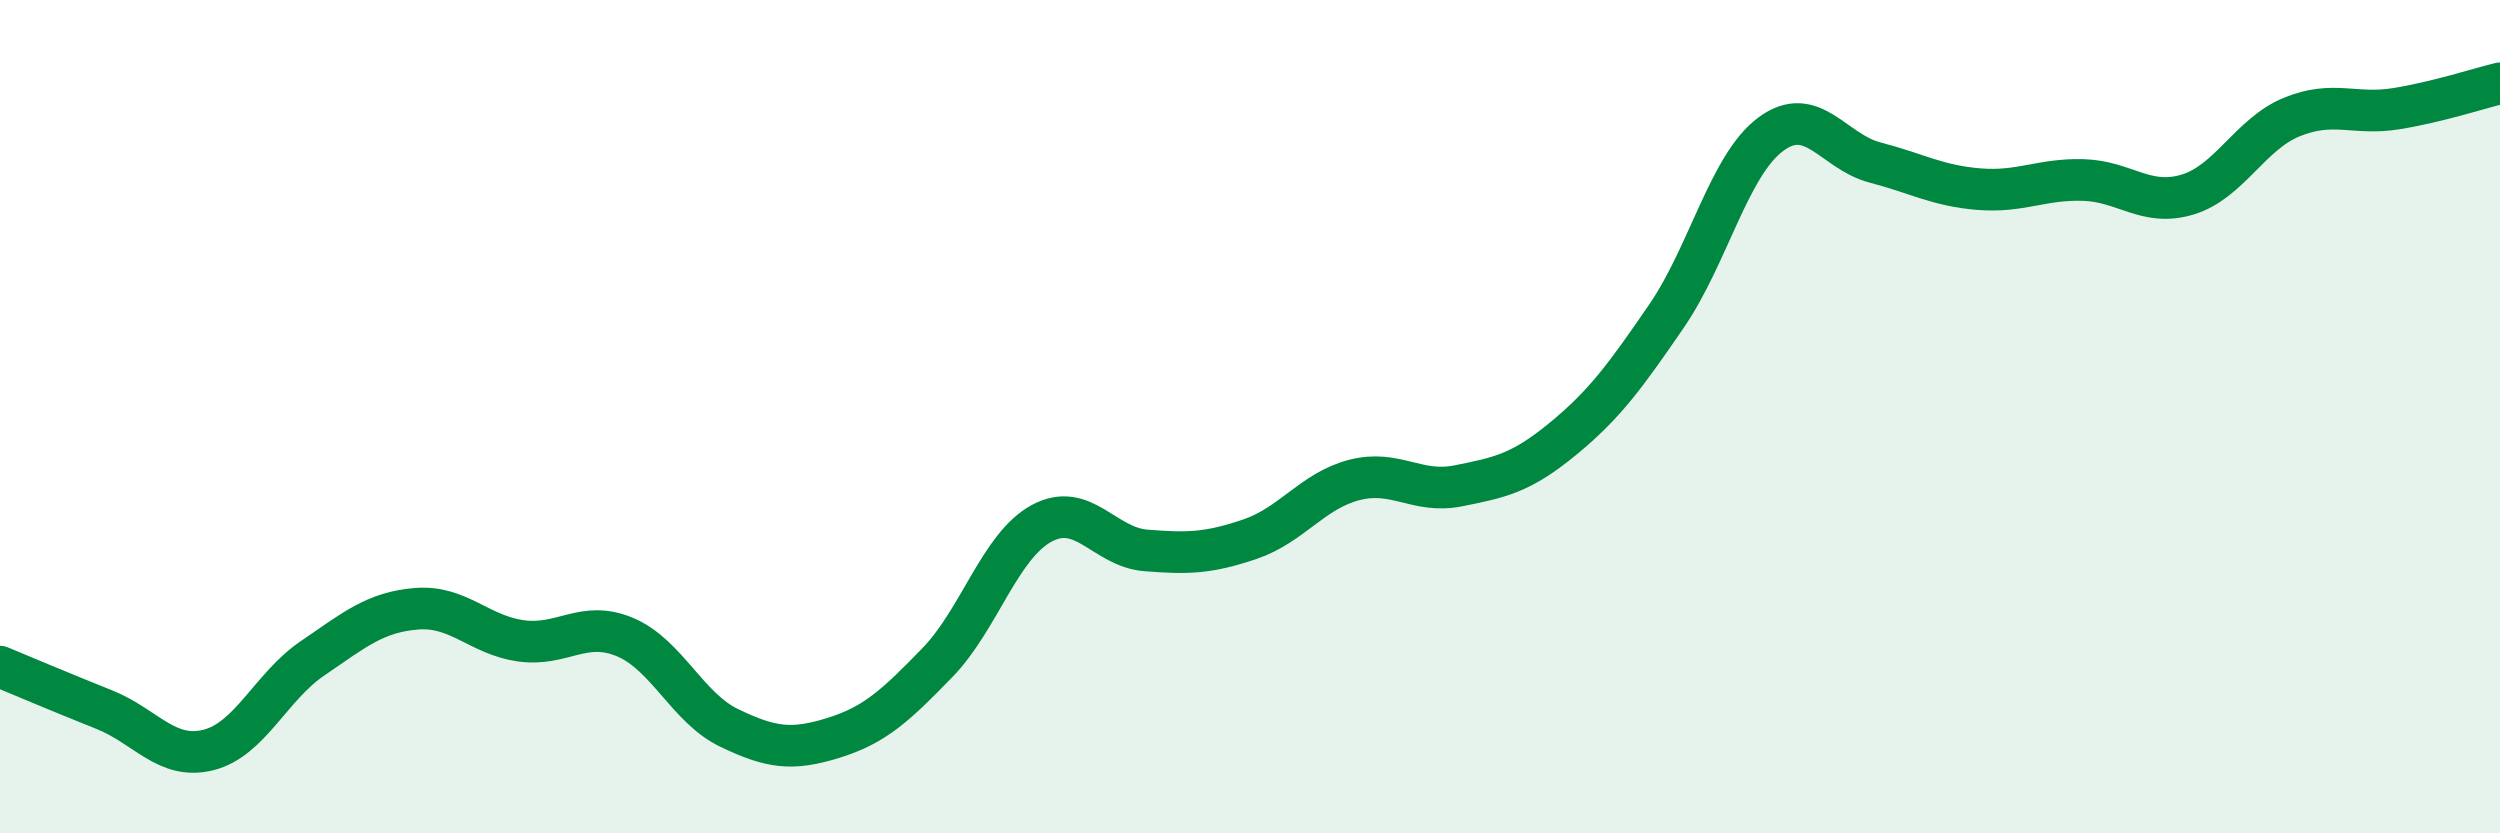
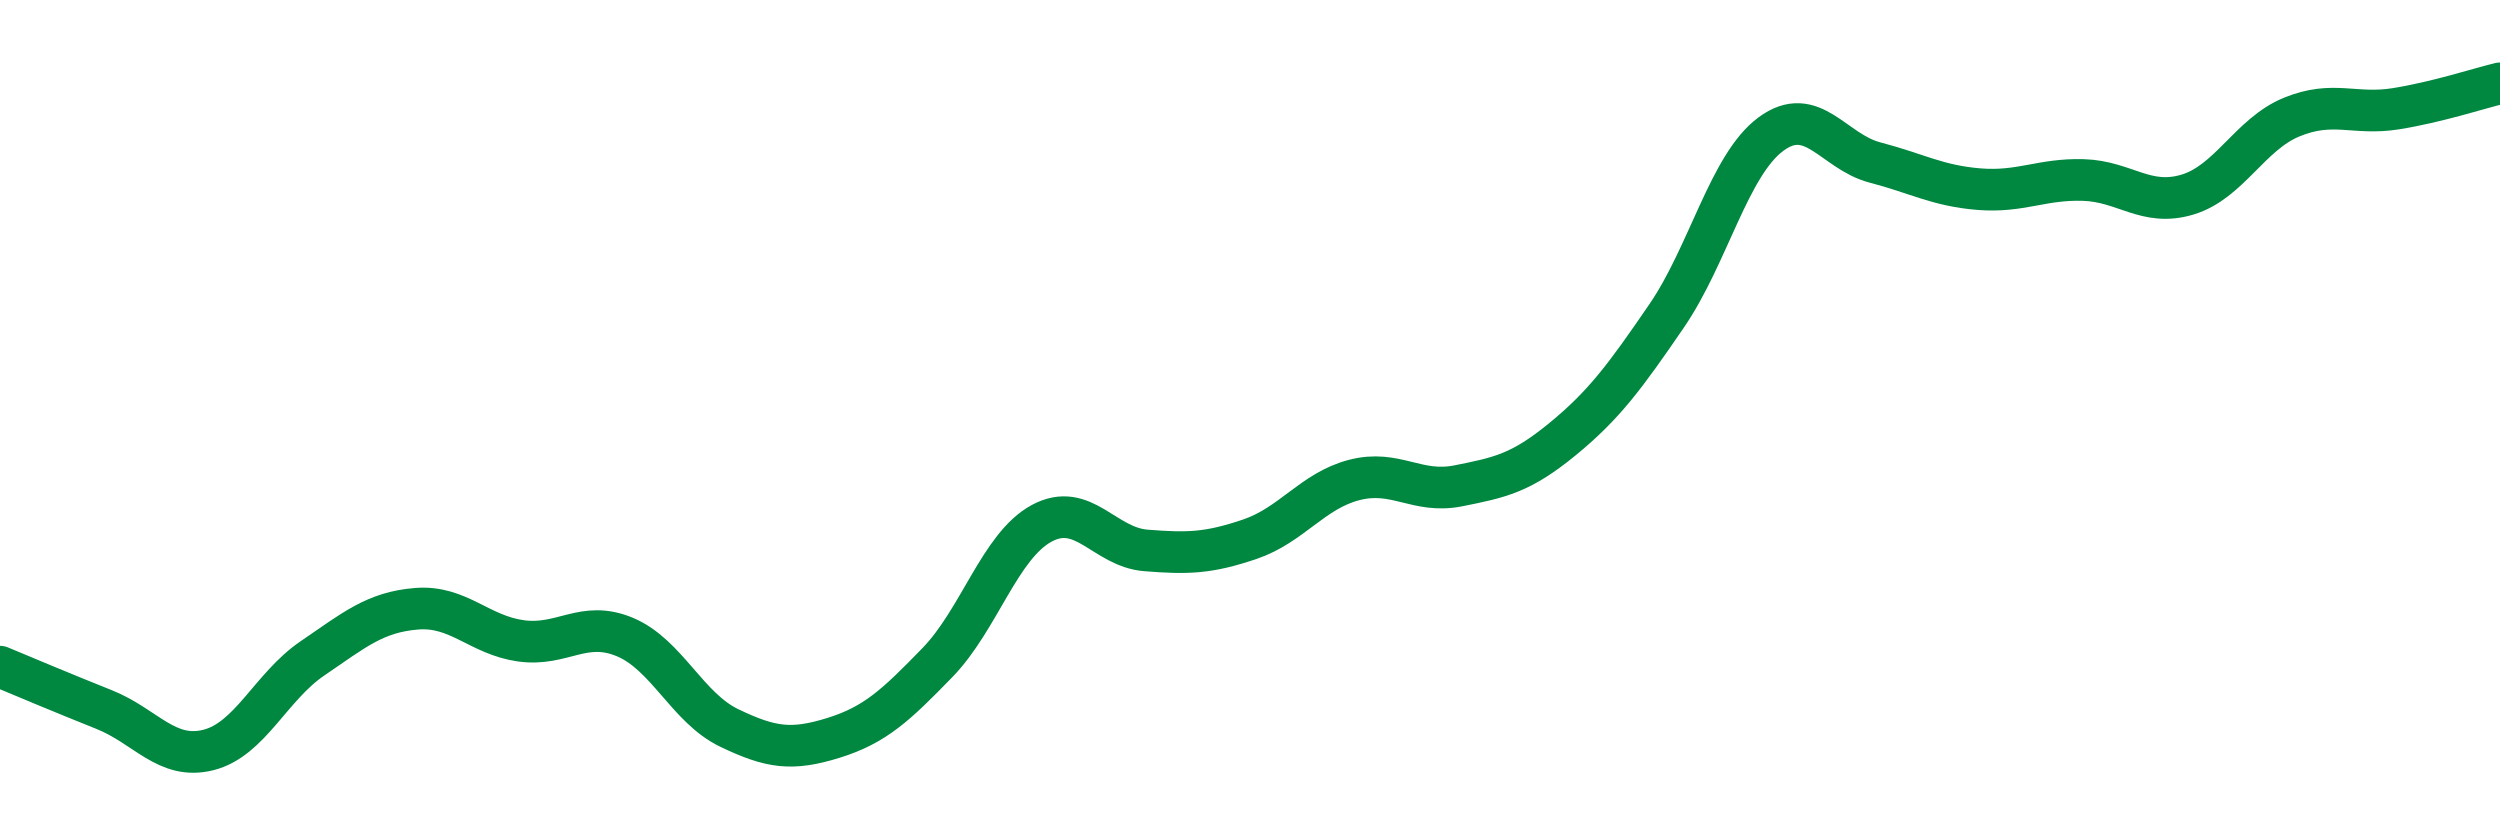
<svg xmlns="http://www.w3.org/2000/svg" width="60" height="20" viewBox="0 0 60 20">
-   <path d="M 0,16 C 0.5,16.21 1.5,16.63 2.5,17.03 C 3.5,17.43 4,18.25 5,18 C 6,17.75 6.5,16.48 7.5,15.8 C 8.5,15.12 9,14.69 10,14.61 C 11,14.53 11.5,15.24 12.5,15.38 C 13.5,15.52 14,14.87 15,15.29 C 16,15.71 16.5,16.99 17.5,17.47 C 18.5,17.95 19,18.02 20,17.71 C 21,17.4 21.5,16.93 22.5,15.9 C 23.5,14.87 24,13.1 25,12.56 C 26,12.02 26.5,13.13 27.5,13.21 C 28.5,13.29 29,13.28 30,12.94 C 31,12.6 31.5,11.78 32.5,11.52 C 33.5,11.26 34,11.86 35,11.66 C 36,11.46 36.5,11.36 37.5,10.54 C 38.5,9.72 39,9.04 40,7.58 C 41,6.12 41.5,3.96 42.5,3.22 C 43.5,2.48 44,3.64 45,3.9 C 46,4.16 46.5,4.46 47.5,4.54 C 48.5,4.62 49,4.29 50,4.32 C 51,4.35 51.5,4.97 52.5,4.67 C 53.5,4.37 54,3.22 55,2.81 C 56,2.4 56.5,2.77 57.5,2.61 C 58.5,2.45 59.5,2.12 60,2L60 20L0 20Z" fill="#008740" opacity="0.1" stroke-linecap="round" stroke-linejoin="round" />
  <path d="M 0,16 C 0.5,16.21 1.5,16.63 2.5,17.03 C 3.5,17.43 4,18.25 5,18 C 6,17.75 6.5,16.48 7.5,15.8 C 8.5,15.12 9,14.69 10,14.61 C 11,14.53 11.5,15.24 12.5,15.38 C 13.5,15.52 14,14.87 15,15.29 C 16,15.71 16.5,16.99 17.5,17.47 C 18.5,17.95 19,18.02 20,17.71 C 21,17.4 21.5,16.93 22.5,15.9 C 23.5,14.87 24,13.1 25,12.56 C 26,12.02 26.5,13.13 27.5,13.21 C 28.5,13.29 29,13.28 30,12.94 C 31,12.6 31.5,11.78 32.5,11.52 C 33.5,11.26 34,11.86 35,11.66 C 36,11.46 36.5,11.36 37.5,10.54 C 38.5,9.72 39,9.04 40,7.58 C 41,6.12 41.5,3.96 42.5,3.22 C 43.5,2.48 44,3.64 45,3.9 C 46,4.16 46.5,4.46 47.5,4.54 C 48.5,4.62 49,4.29 50,4.32 C 51,4.35 51.5,4.97 52.5,4.67 C 53.5,4.37 54,3.22 55,2.81 C 56,2.4 56.5,2.77 57.5,2.61 C 58.5,2.45 59.5,2.12 60,2" stroke="#008740" stroke-width="1" fill="none" stroke-linecap="round" stroke-linejoin="round" />
</svg>